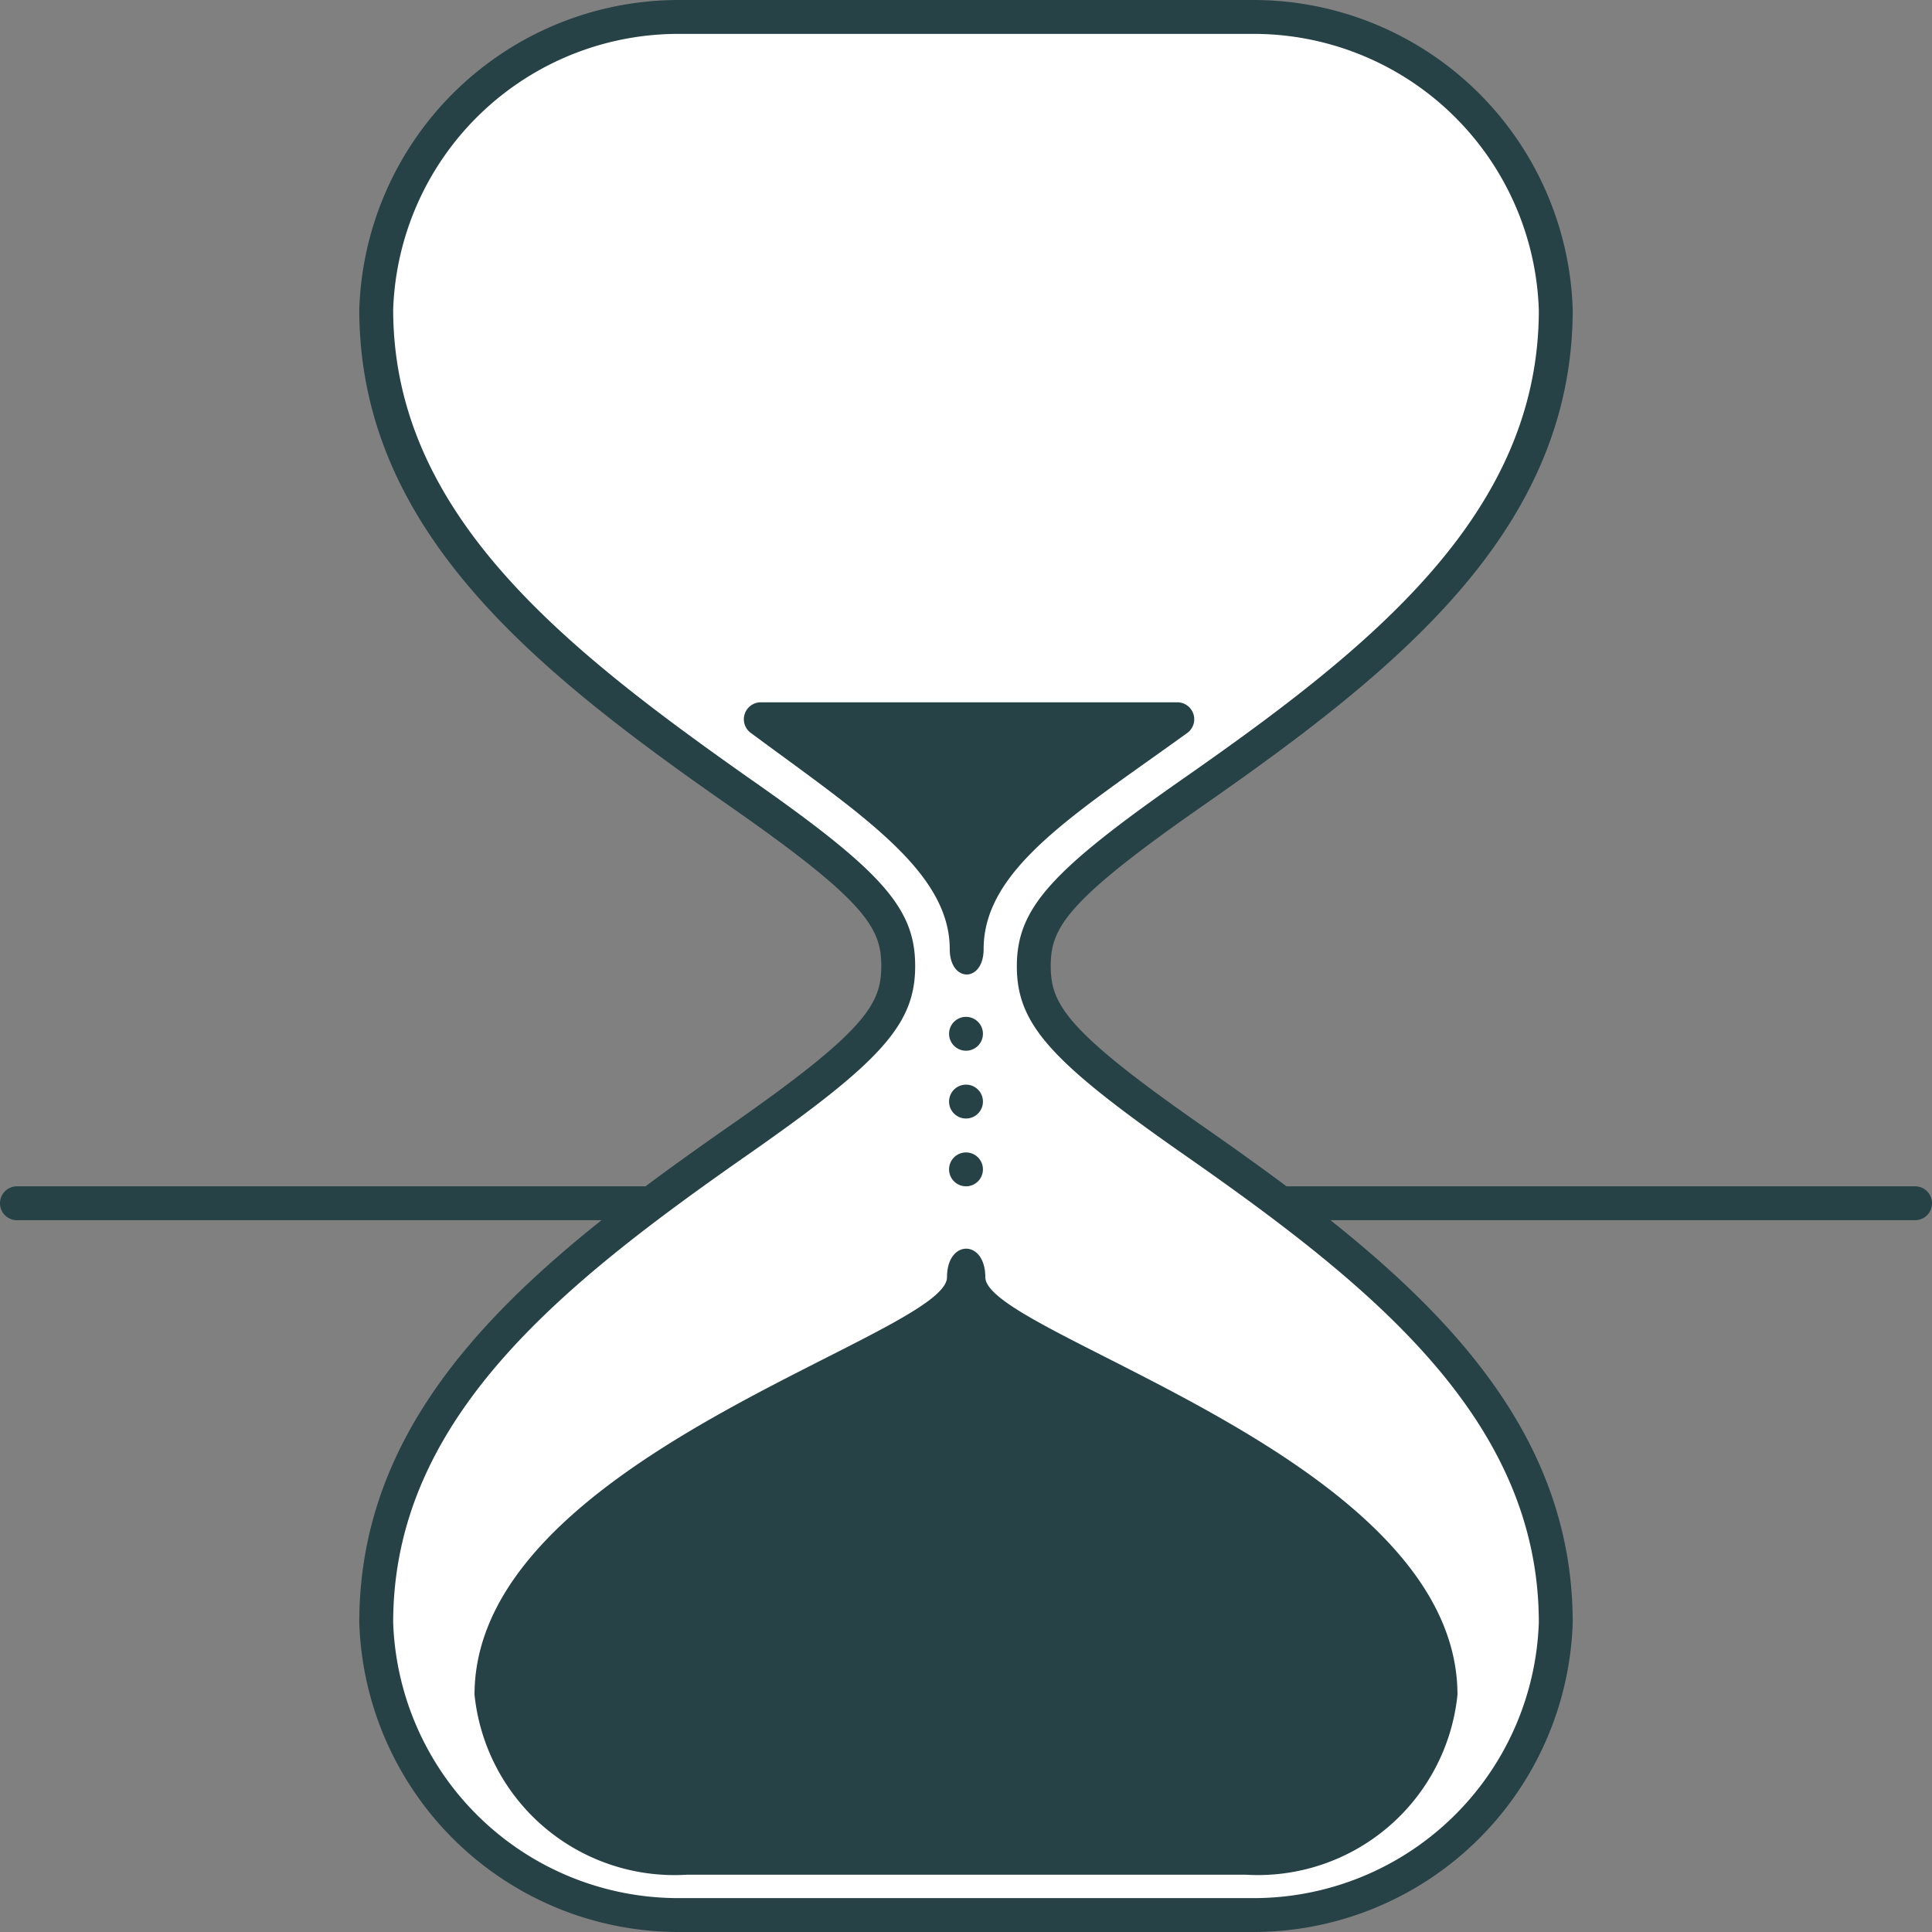
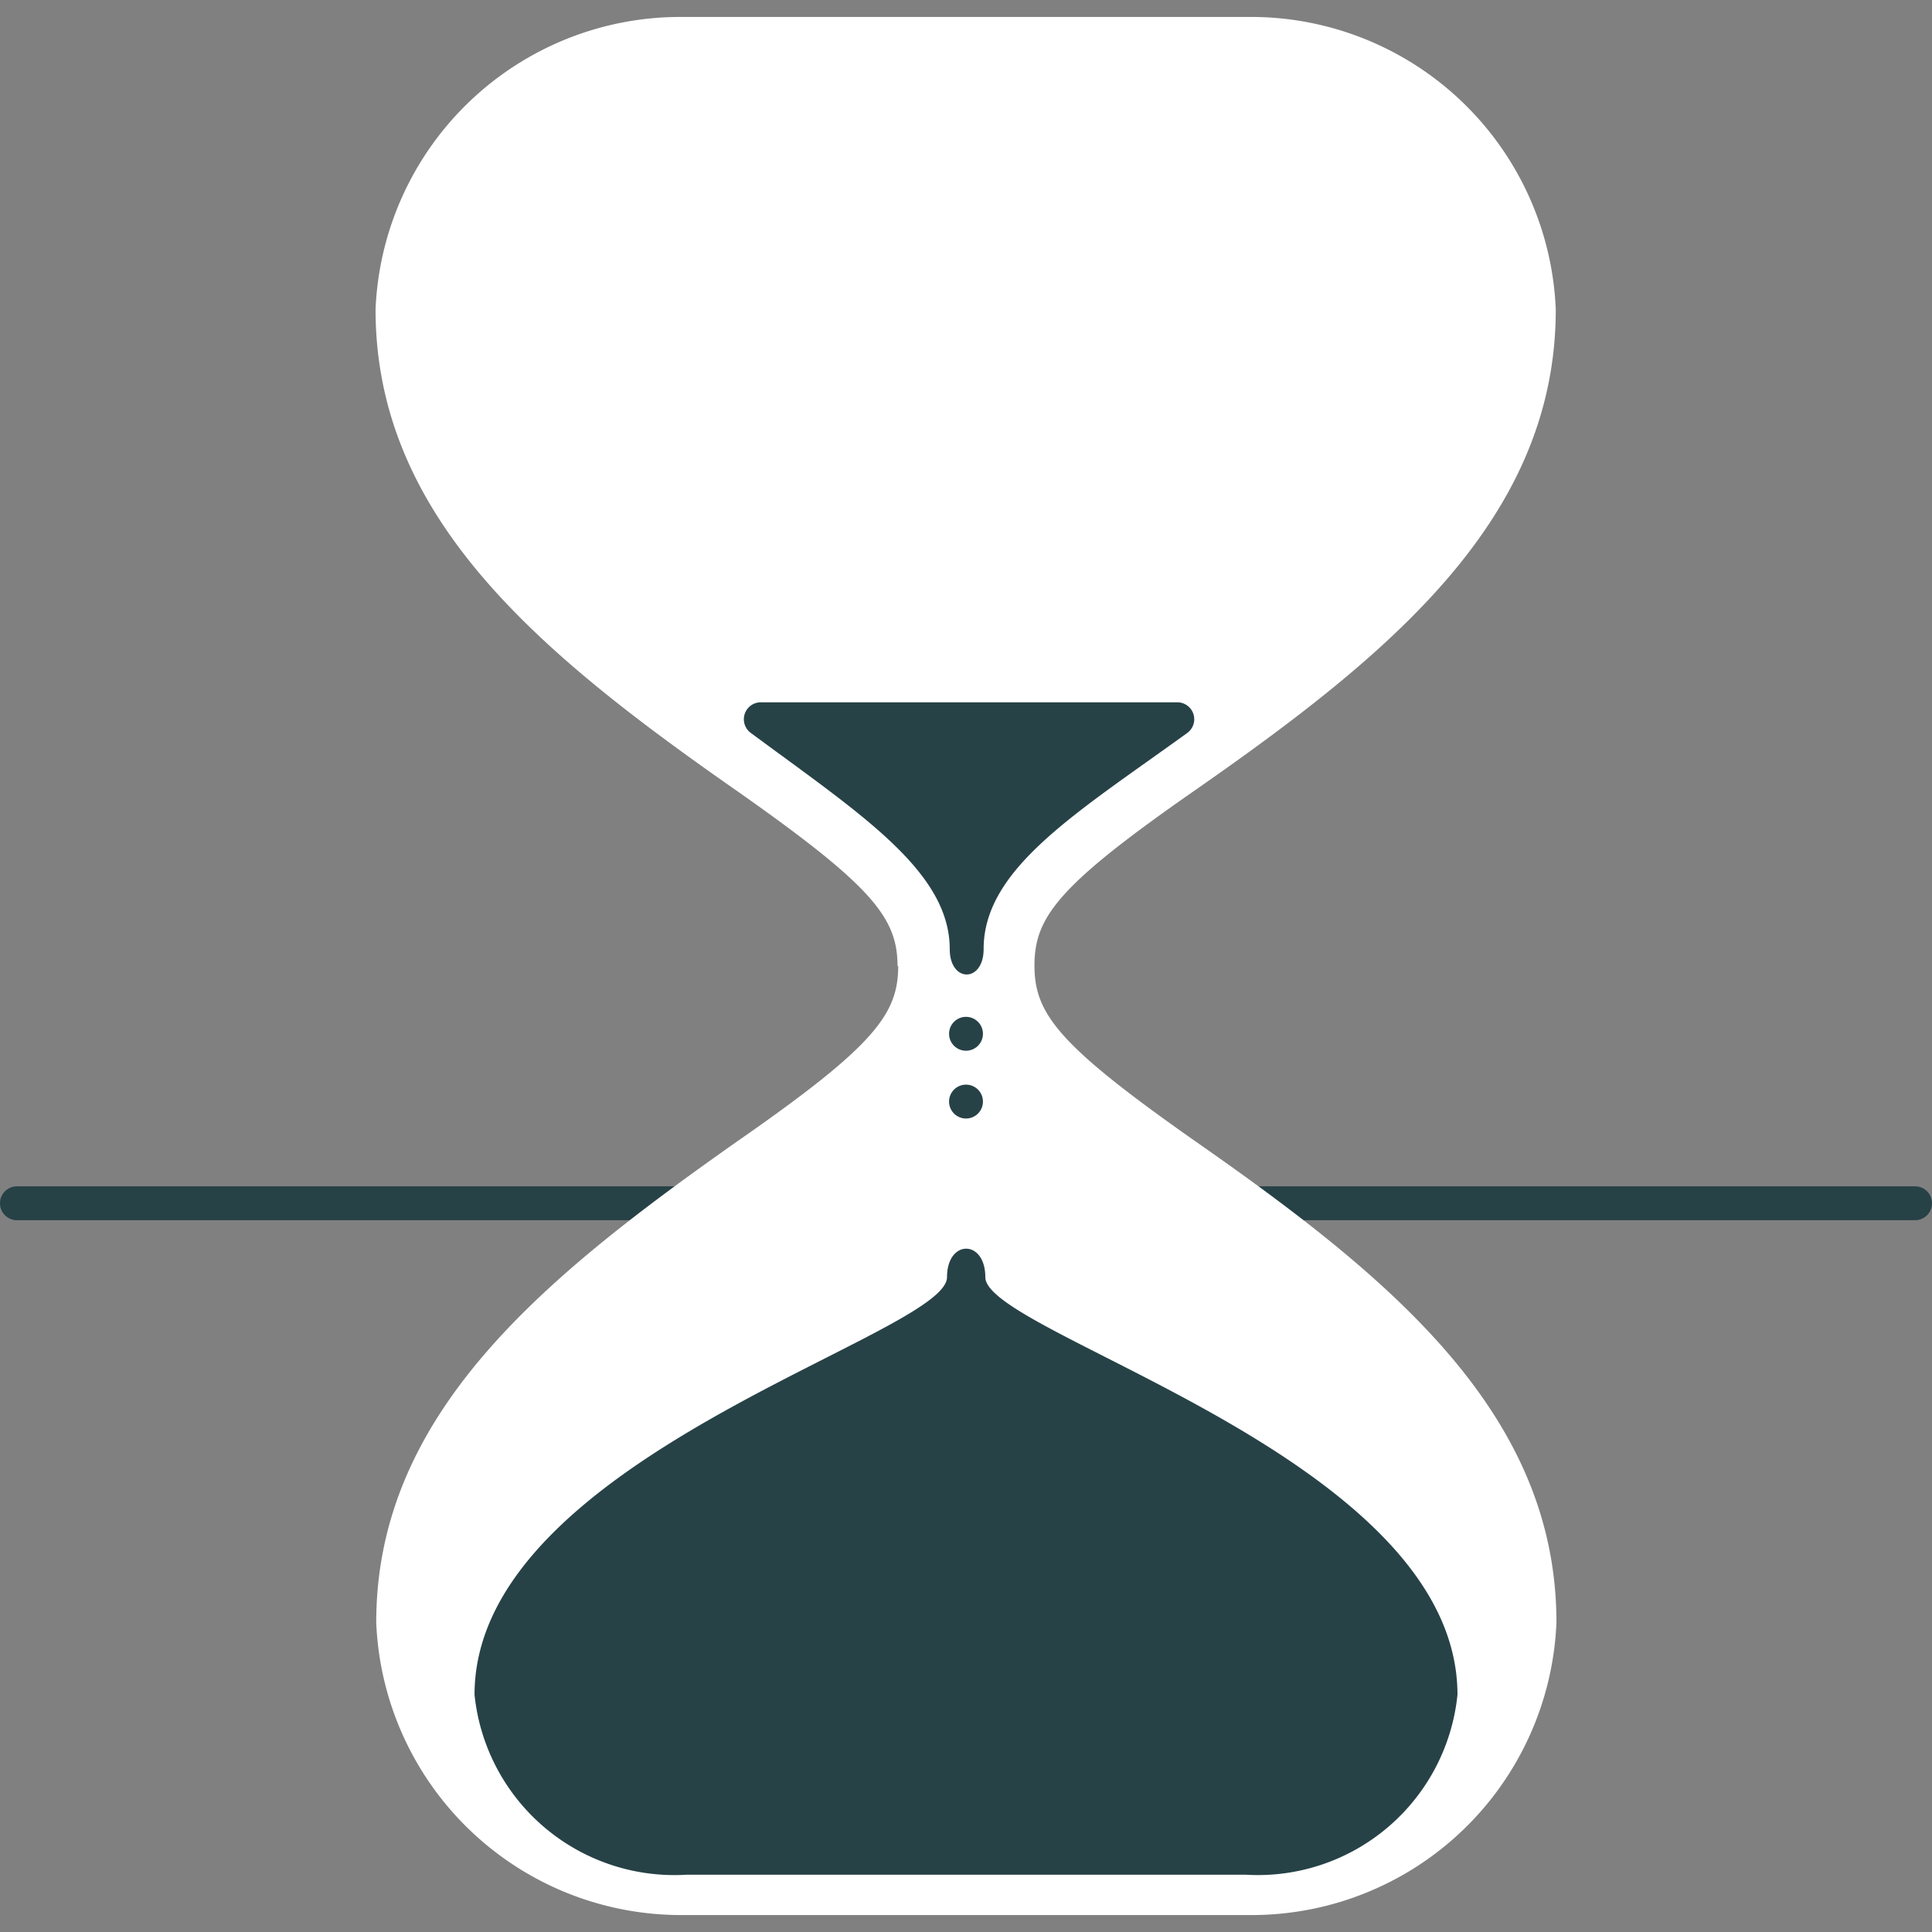
<svg xmlns="http://www.w3.org/2000/svg" viewBox="0 0 57 57">
  <rect x="0" y="0" width="57" height="57" fill="#808080" stroke="none" />
  <path d="M56.5,36H.5a.5.5,0,0,1,0-1h56a.5.5,0,0,1,0,1Z" fill="#274247" />
  <path d="M26.5,28.49c0,1.43-.69,2.36-4.73,5.17C16,37.72,11.1,41.72,11.1,47.87a9,9,0,0,0,9,8.63H36.92a9,9,0,0,0,9-8.63c0-6.15-4.85-10.15-10.67-14.21-4-2.81-4.73-3.74-4.73-5.17v0c0-1.43.69-2.36,4.73-5.17C41.05,19.28,45.9,15.28,45.9,9.13a9,9,0,0,0-9-8.63H20.08a9,9,0,0,0-9,8.63c0,6.15,4.85,10.15,10.67,14.21,4,2.81,4.73,3.74,4.73,5.17Z" fill="#fff" />
-   <path d="M36.92,57H20.08a9.43,9.43,0,0,1-9.48-9.13c0-6.49,5.15-10.62,10.88-14.62C25.56,30.41,26,29.62,26,28.5s-.44-1.91-4.52-4.75c-5.73-4-10.88-8.13-10.88-14.62A9.43,9.43,0,0,1,20.08,0H36.92A9.43,9.43,0,0,1,46.4,9.13c0,6.49-5.15,10.62-10.88,14.62C31.44,26.59,31,27.38,31,28.5s.44,1.91,4.52,4.75c5.73,4,10.88,8.13,10.88,14.62A9.43,9.43,0,0,1,36.92,57ZM27,28.51c0,1.71-1,2.81-4.94,5.56-5.51,3.85-10.46,7.79-10.46,13.8A8.42,8.42,0,0,0,20.08,56H36.92a8.42,8.42,0,0,0,8.48-8.13c0-6-4.95-9.95-10.46-13.8C31,31.32,30,30.22,30,28.51h0c0-1.71,1-2.81,4.94-5.56,5.51-3.85,10.46-7.79,10.46-13.8A8.42,8.42,0,0,0,36.92,1H20.08A8.42,8.42,0,0,0,11.6,9.13c0,6,5,9.95,10.46,13.8C26,25.68,27,26.78,27,28.49Zm0,0h0Z" fill="#274247" />
  <path d="M34.73,20.72a.5.5,0,0,1,.29.91c-3.28,2.37-6,4-6,6.37,0,1-1,1-1,0,0-2.3-2.66-4-5.86-6.37a.5.5,0,0,1,.29-.91Z" fill="#274247" />
  <path d="M20.26,55.31A5.93,5.93,0,0,1,14,50c0-7,13.94-10.6,13.94-12.32,0-1.12,1.13-1.12,1.13,0C29.07,39.38,43,43,43,50a5.92,5.92,0,0,1-6.24,5.31Z" fill="#274247" />
  <circle cx="28.5" cy="30.5" r="0.5" fill="#274247" />
  <circle cx="28.5" cy="32.5" r="0.5" fill="#274247" />
-   <circle cx="28.5" cy="34.5" r="0.5" fill="#274247" />
</svg>